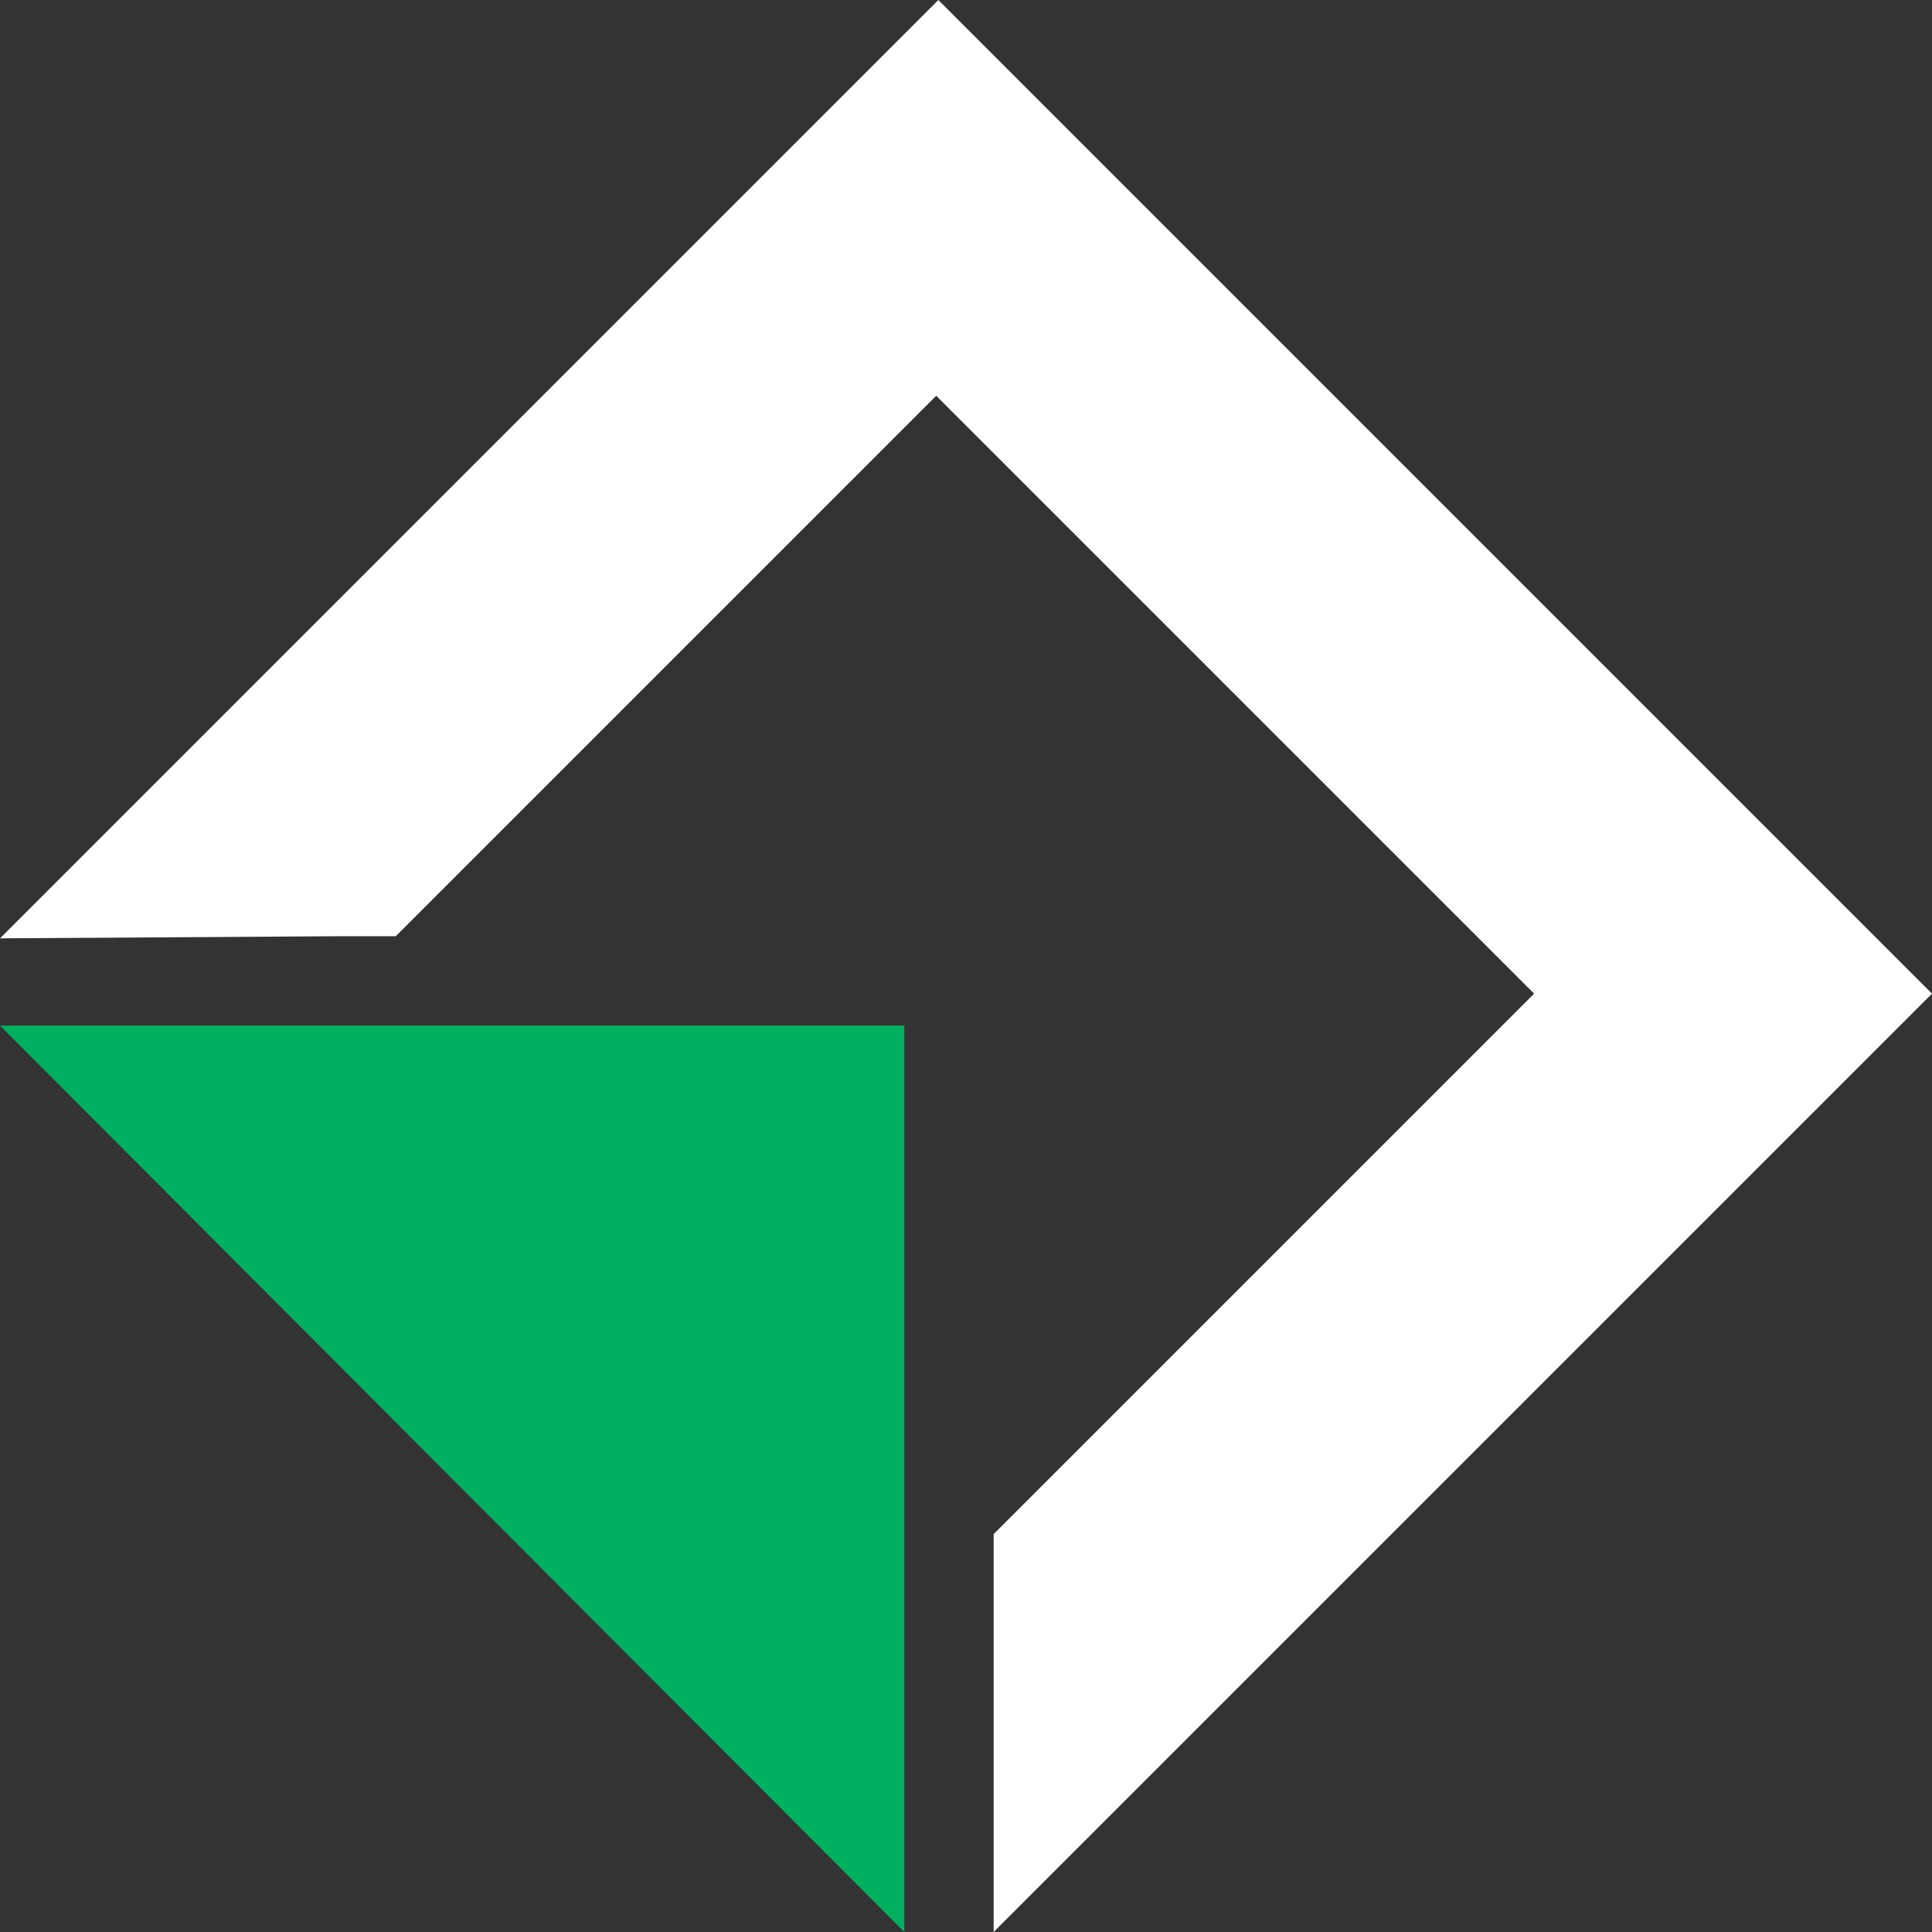
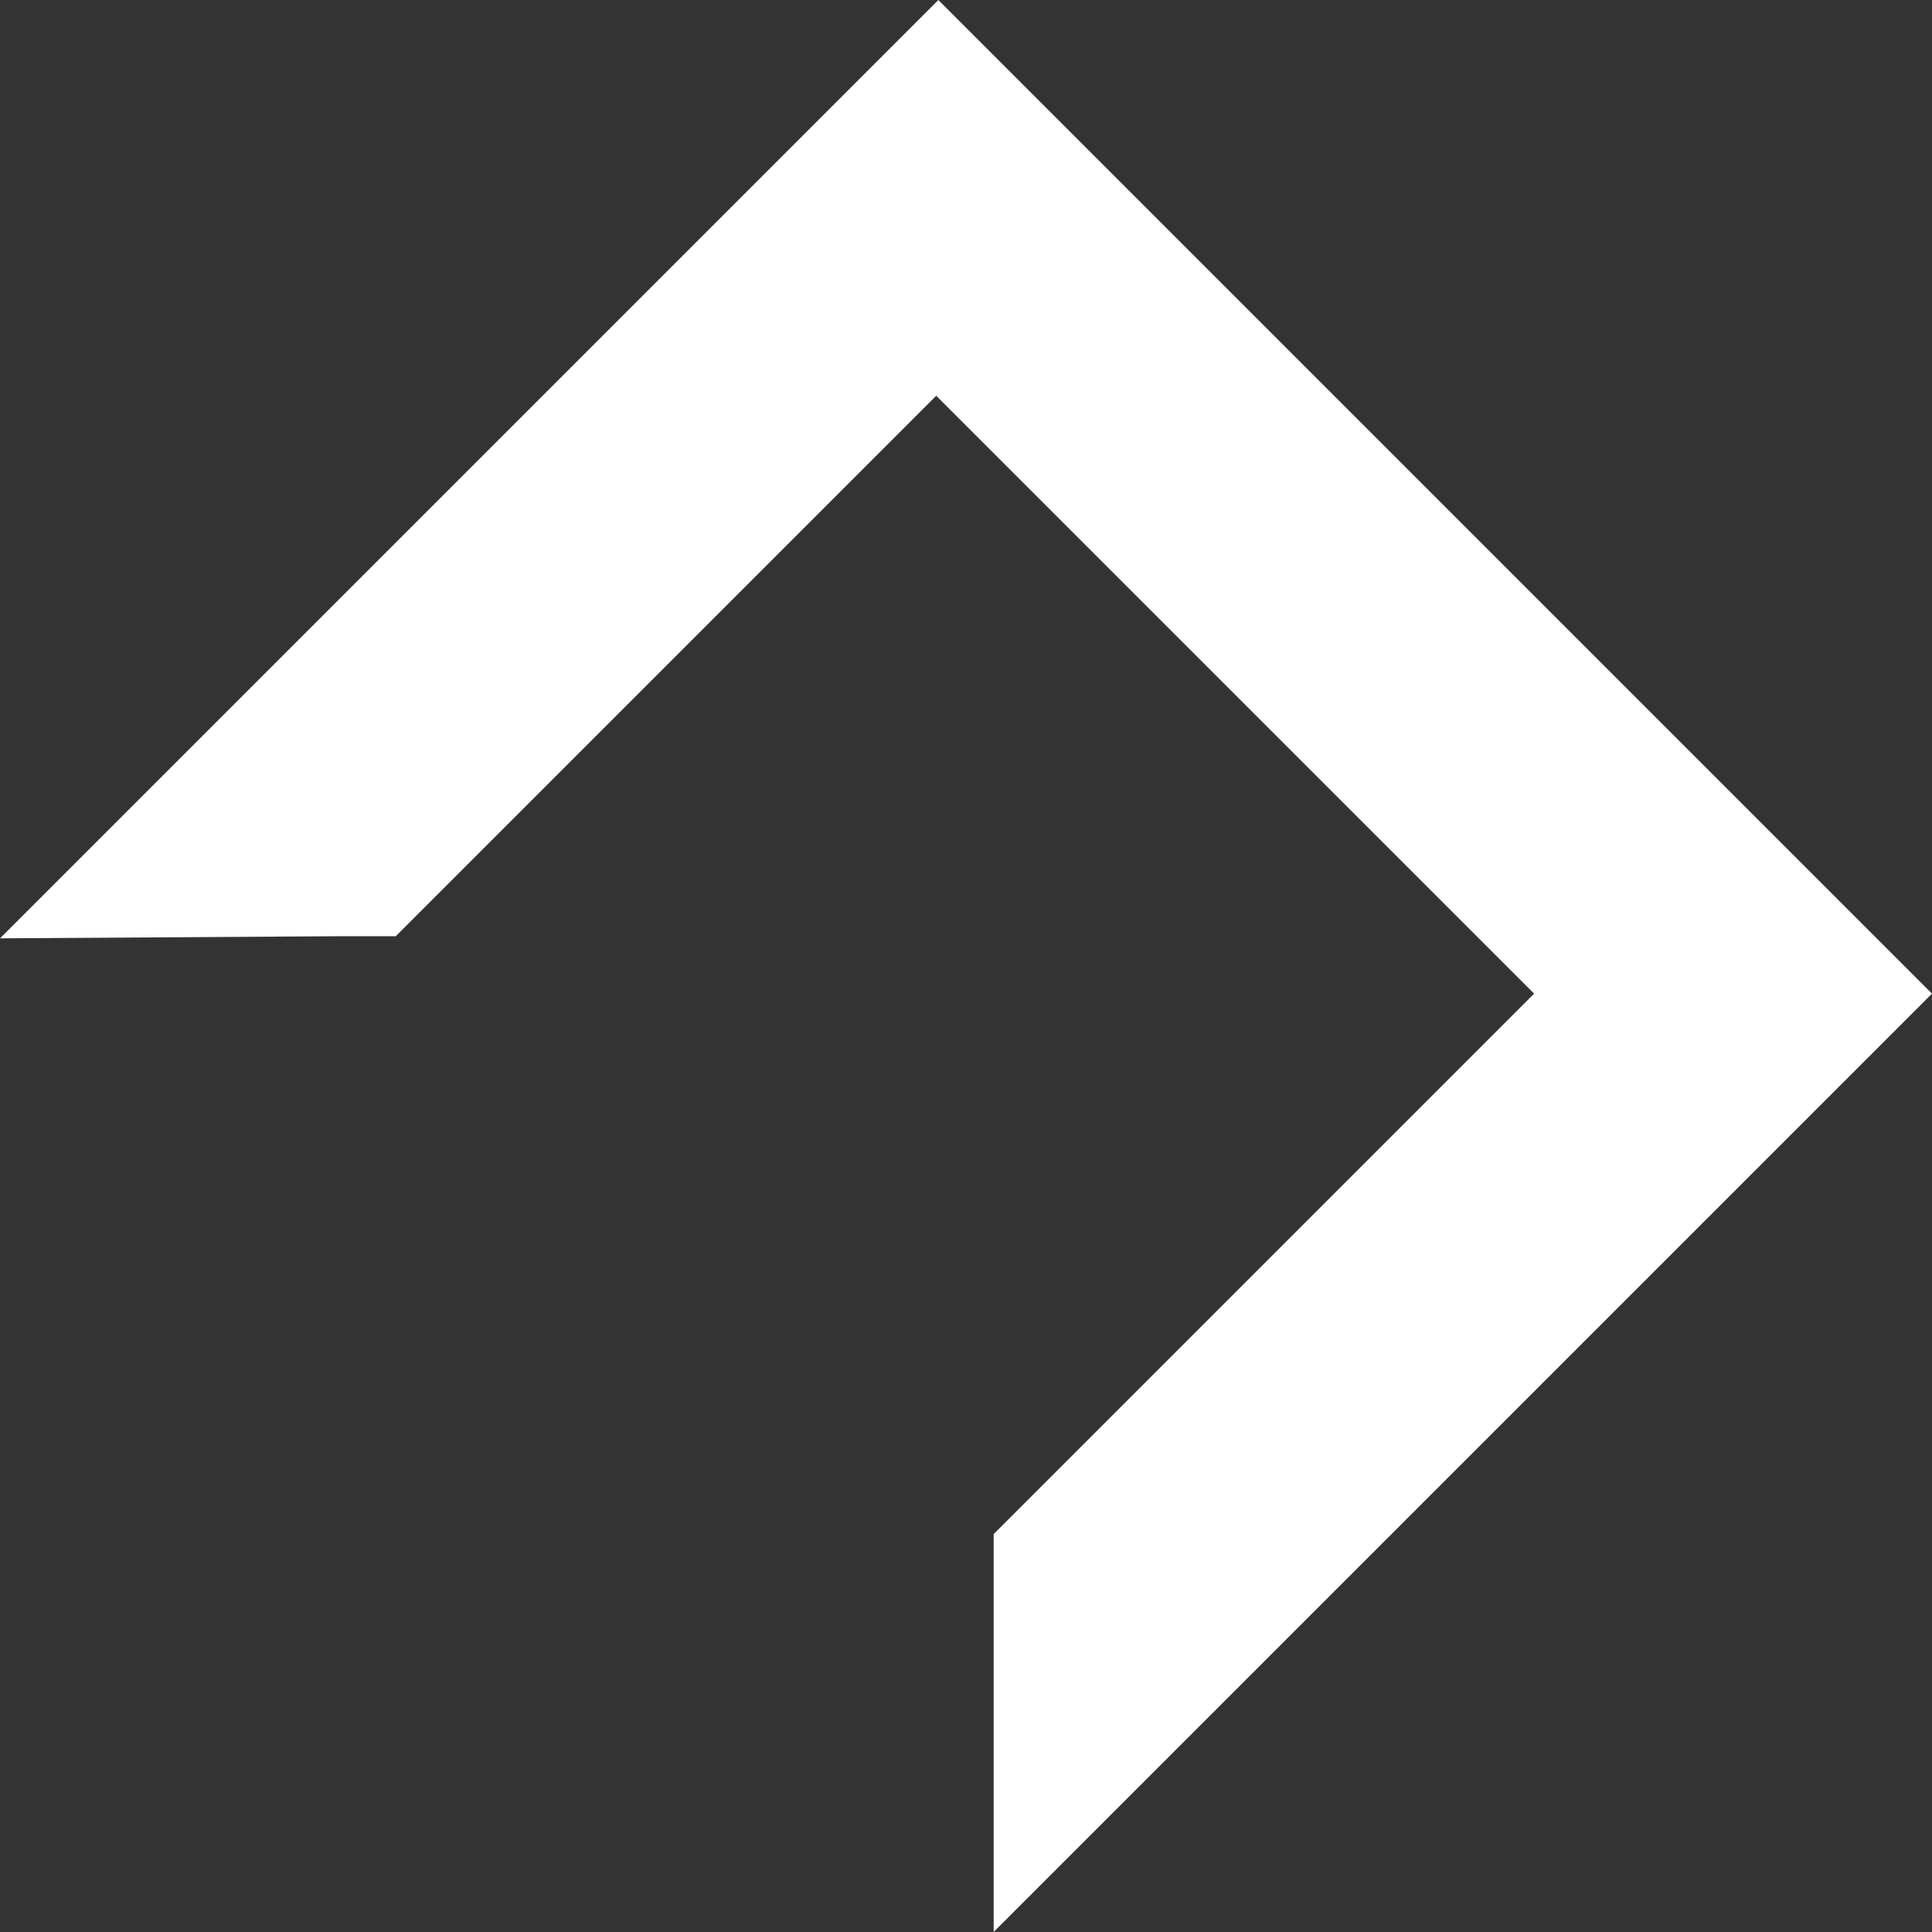
<svg xmlns="http://www.w3.org/2000/svg" id="_Слой_1" data-name="Слой 1" viewBox="0 0 90.8 90.8">
  <rect x="0" y="0" width="90.8" height="90.8" fill="#333333" stroke="none" />
  <defs>
    <style> .cls-1 { fill: #fff; } .cls-2 { fill: #00b061; } </style>
  </defs>
-   <polygon class="cls-2" points="17 48.2 0 48.2 42.5 90.8 42.5 73.8 42.5 48.2 17 48.2" />
  <polygon class="cls-1" points="16 44 18.6 44 44 18.6 72.1 46.7 46.7 72.1 46.7 74.8 46.7 90.8 90.8 46.7 44.1 0 0 44.1 16 44" />
</svg>